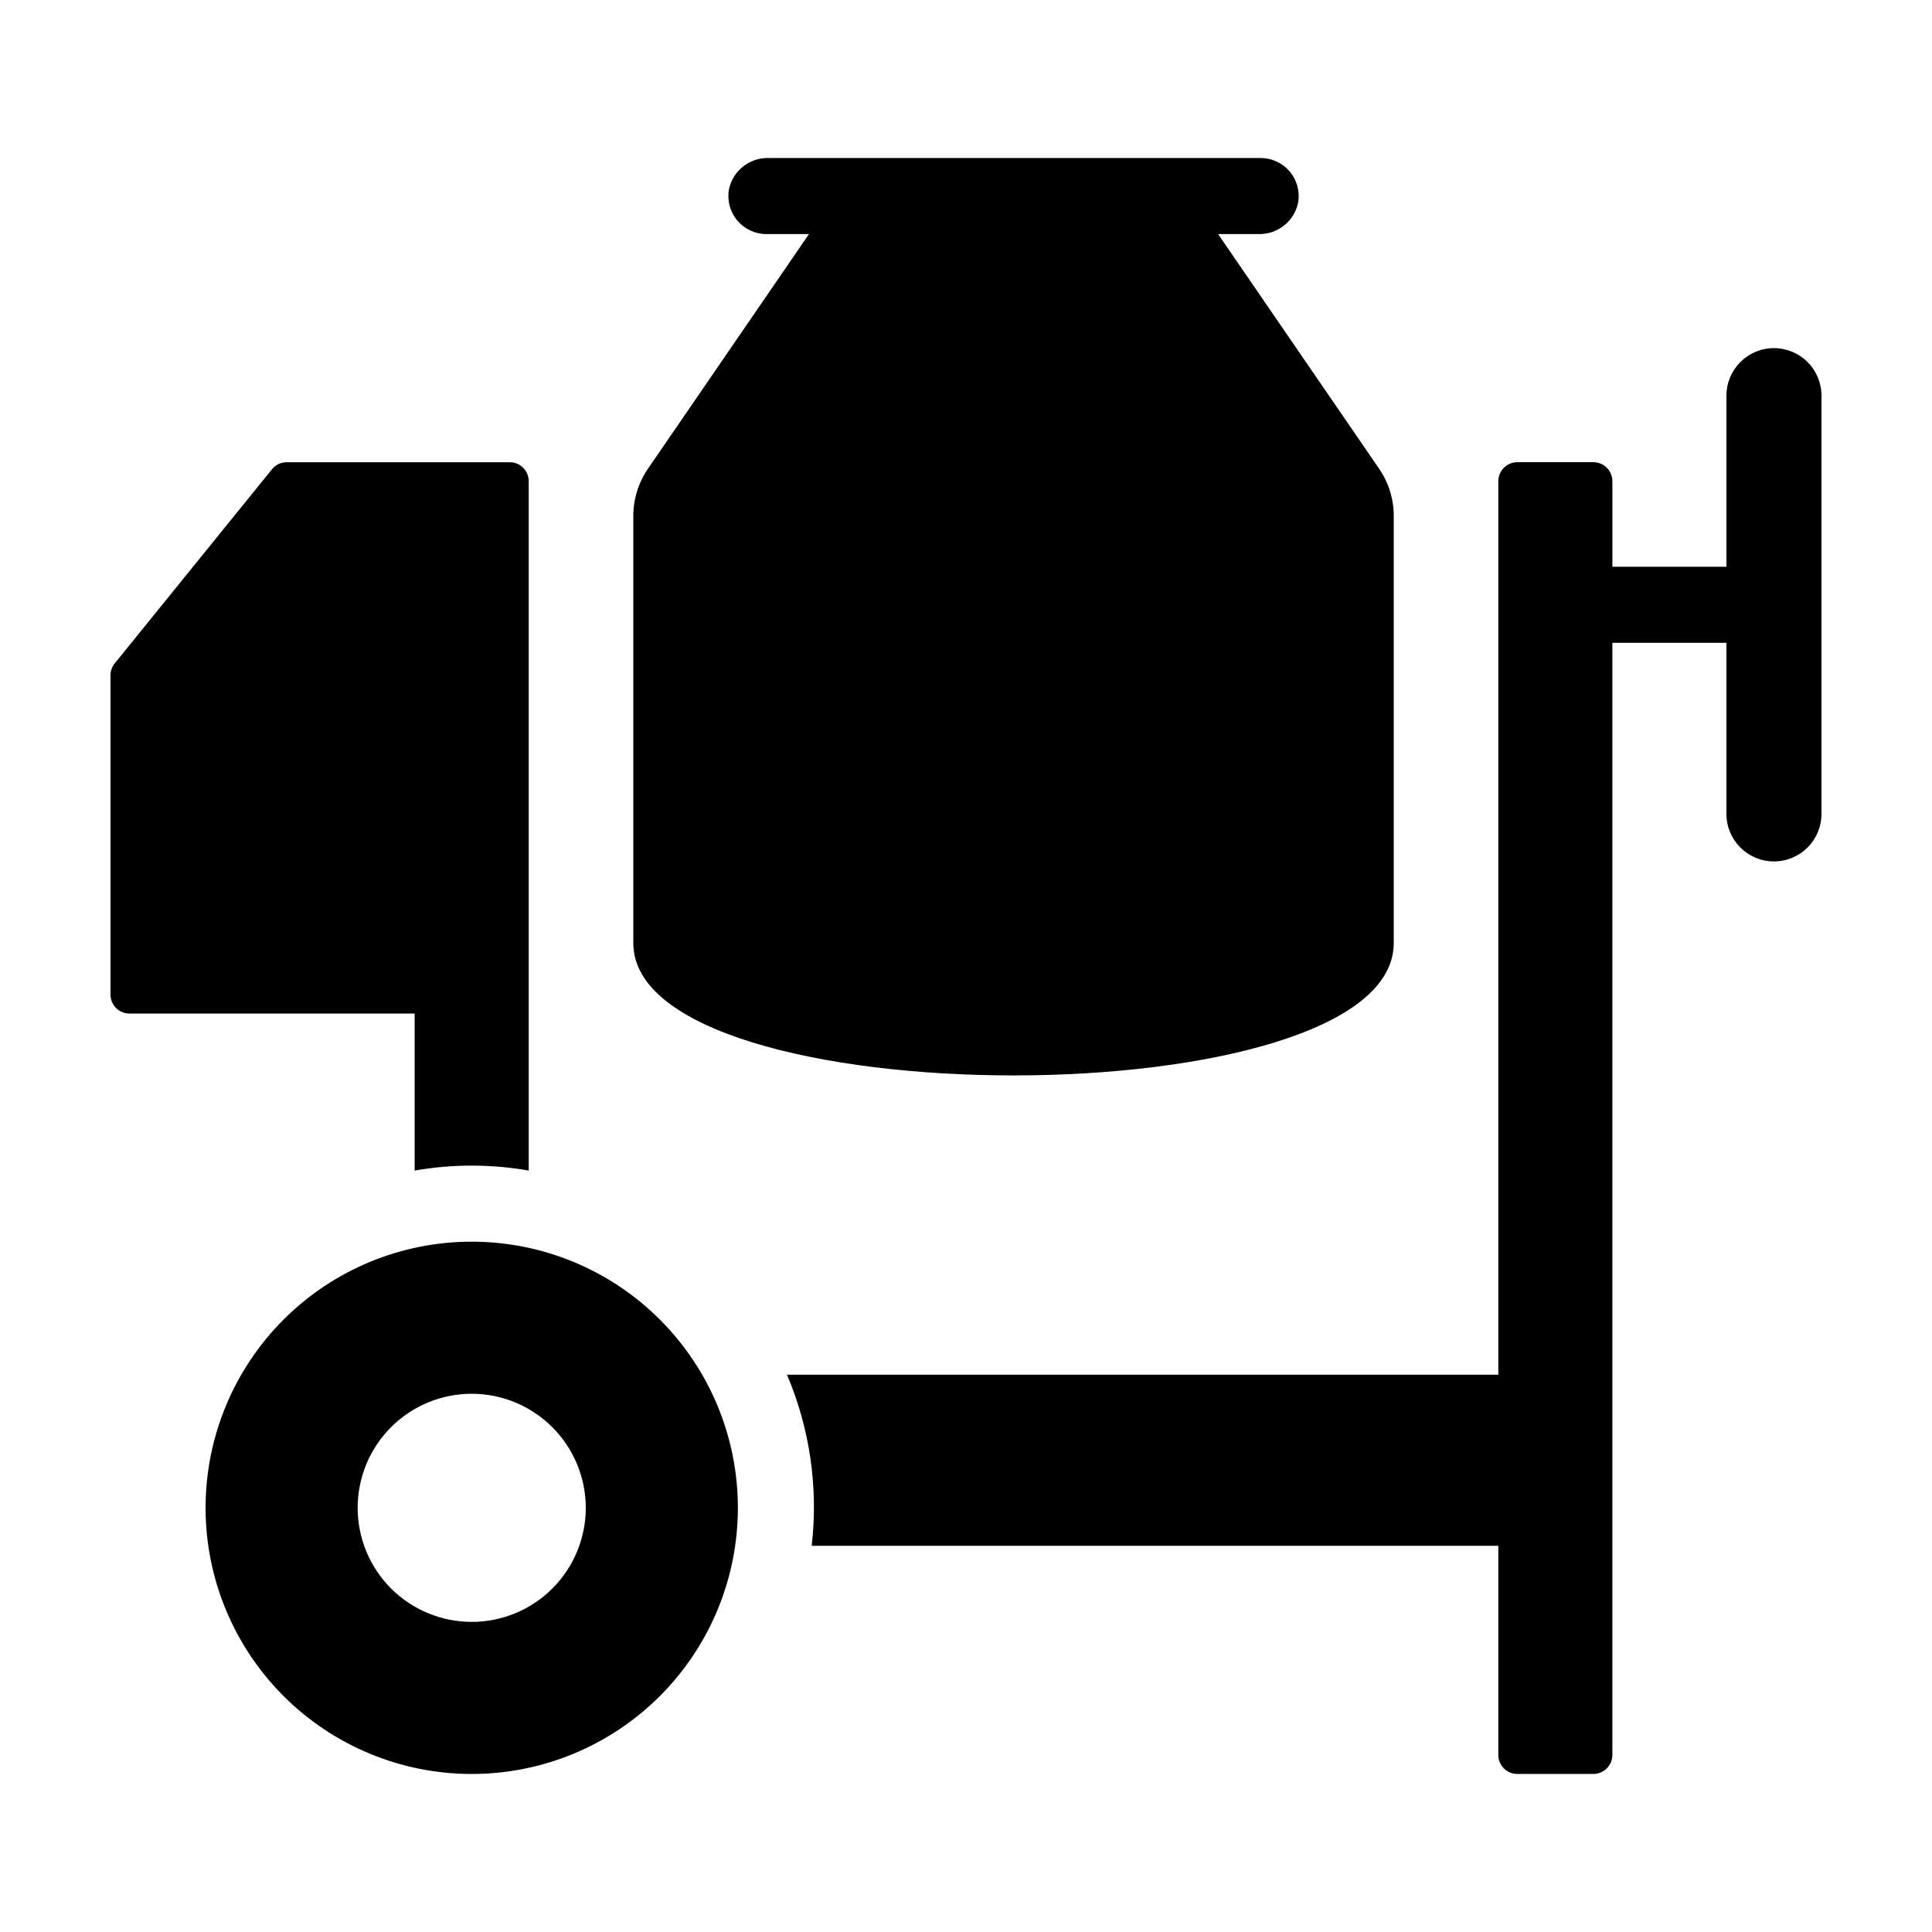
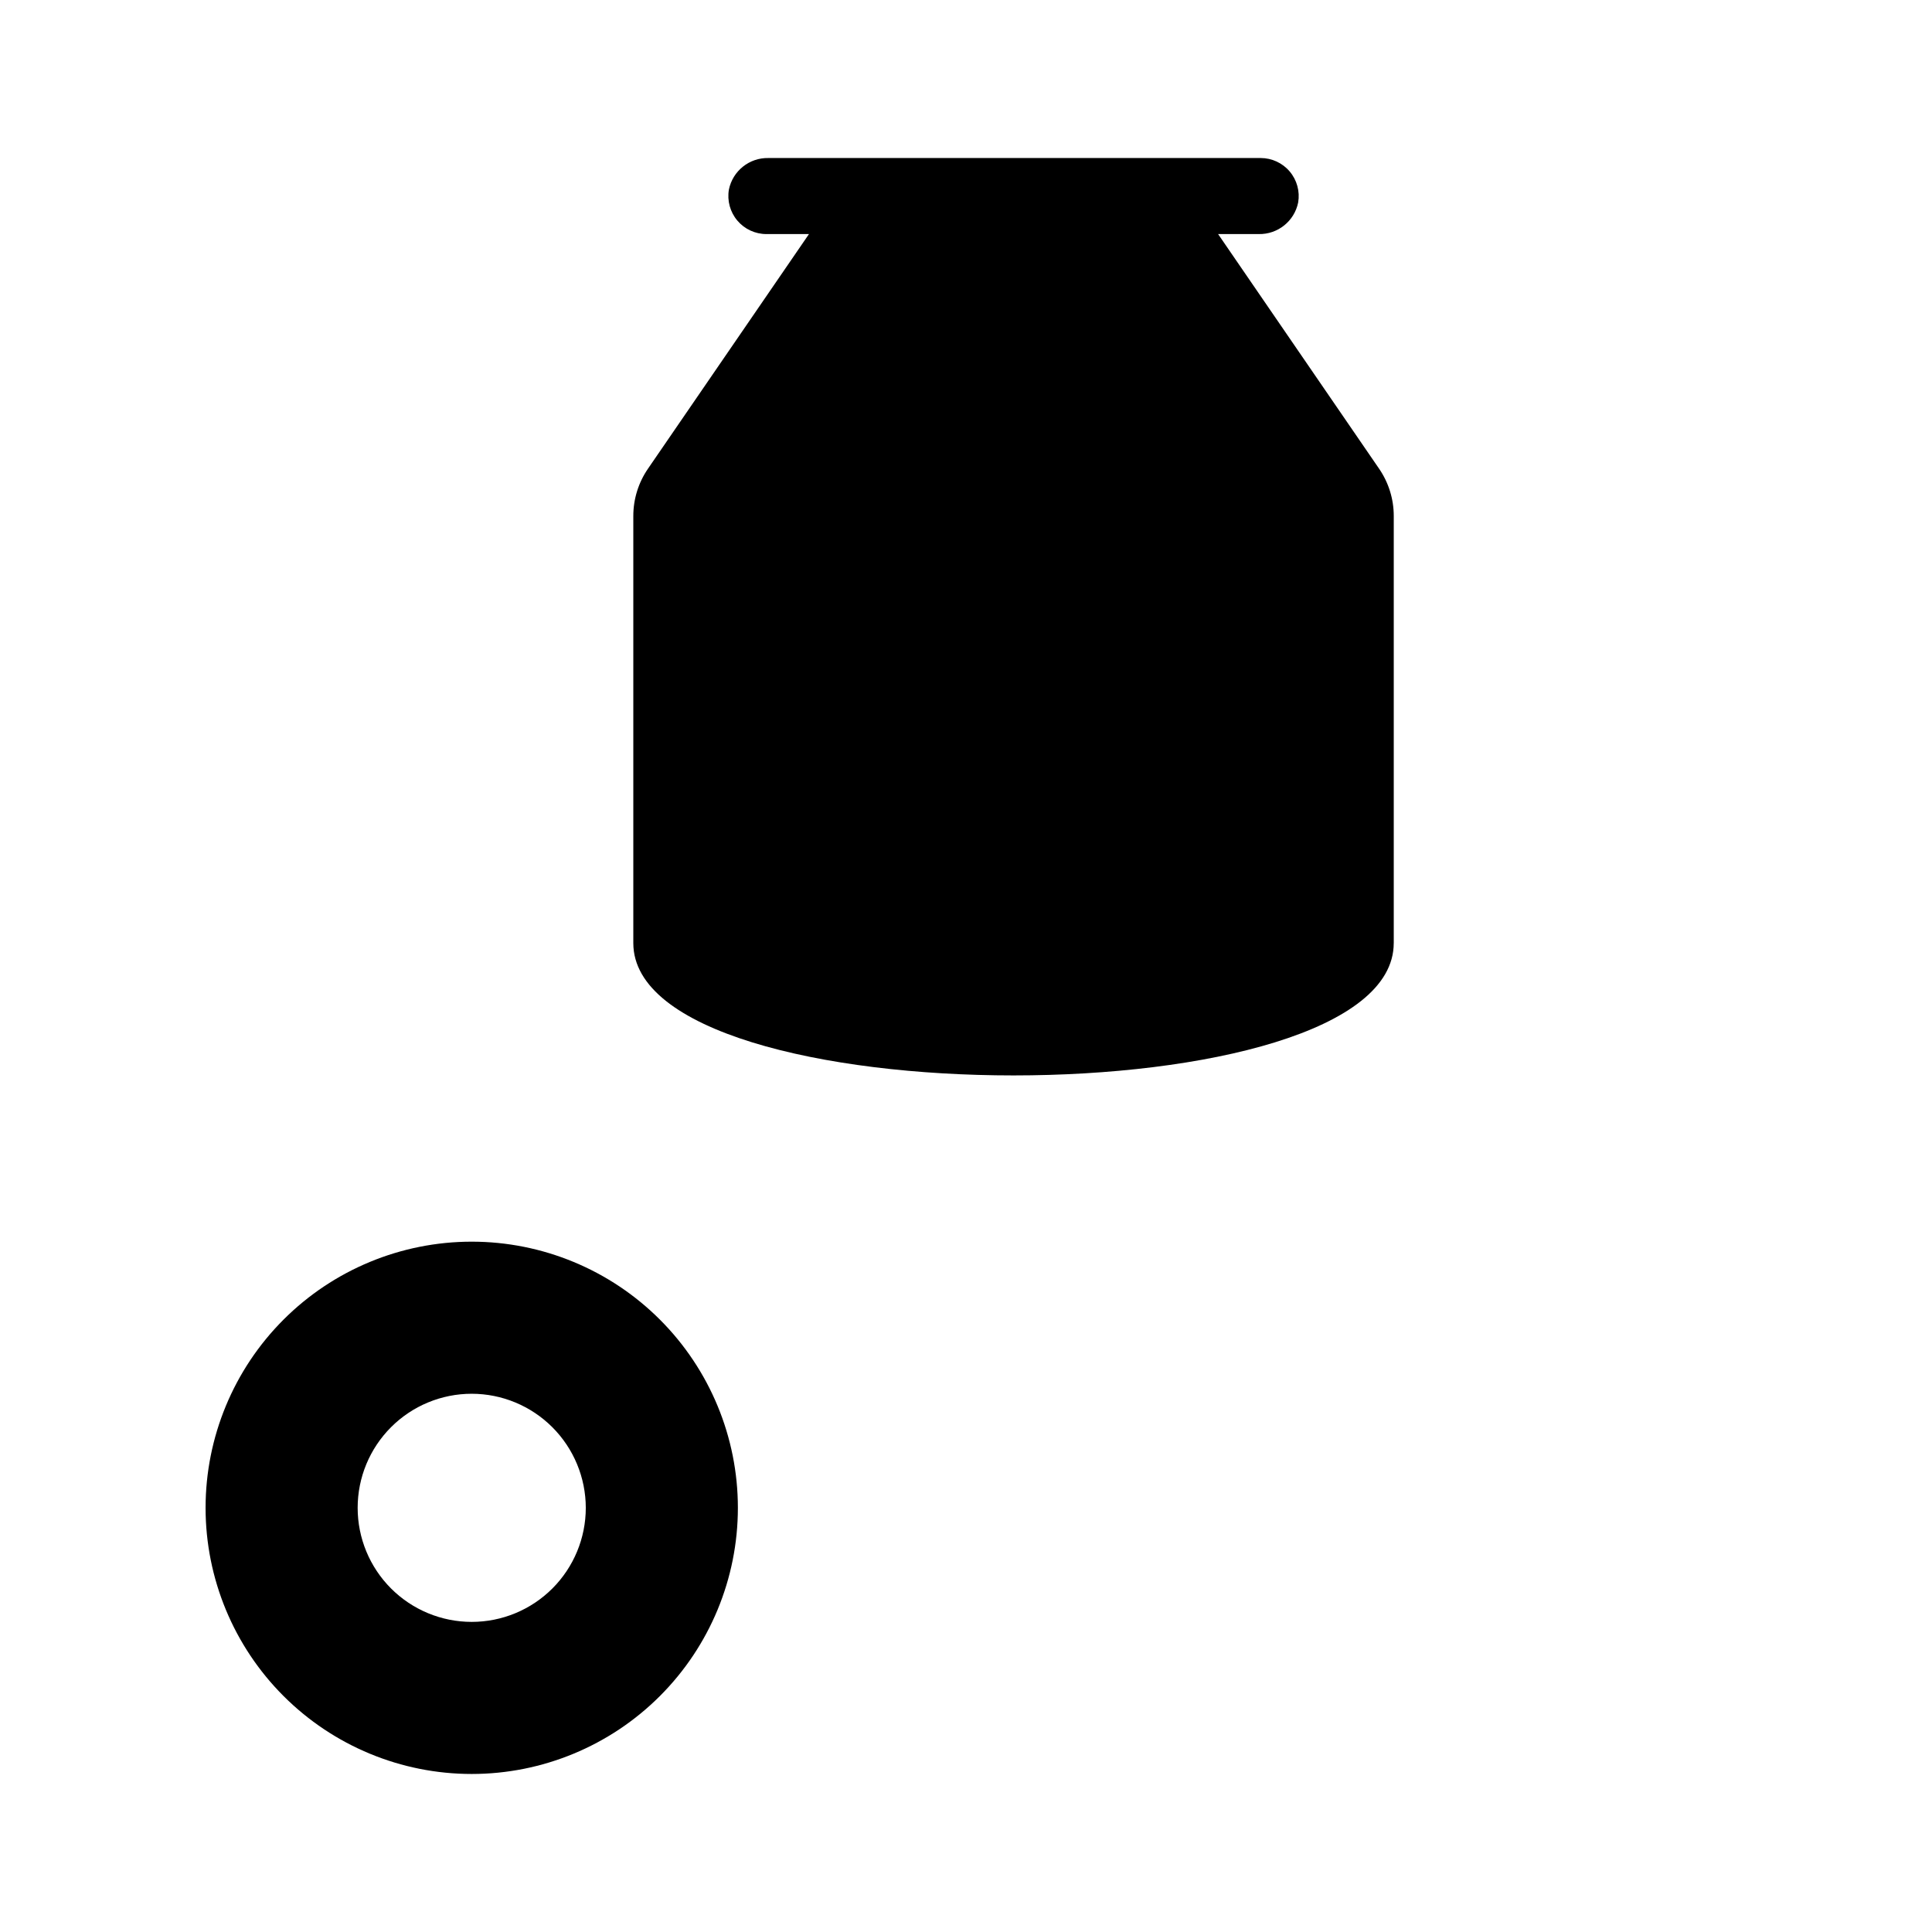
<svg xmlns="http://www.w3.org/2000/svg" fill="#000000" width="800px" height="800px" version="1.1" viewBox="144 144 512 512">
  <g>
    <path d="m513.36 393.93v-113.2c0-4.465-1.352-8.824-3.879-12.508l-42.672-62.191h10.746-0.004c5.062 0.113 9.48-3.418 10.48-8.383 0.496-2.926-0.324-5.922-2.238-8.191-1.914-2.269-4.731-3.578-7.699-3.578h-130.45c-5.062-0.113-9.48 3.422-10.48 8.383-0.496 2.93 0.324 5.926 2.238 8.191 1.914 2.269 4.731 3.578 7.699 3.578h11.285l-42.672 62.191c-2.527 3.684-3.879 8.043-3.879 12.508v113.2c0 46.758 201.52 46.758 201.52 0z" />
-     <path d="m253.89 454.21c10-1.746 20.227-1.746 30.227 0v-182.7c0-1.328-0.527-2.606-1.469-3.547-0.941-0.941-2.215-1.469-3.547-1.469h-59.125c-1.512 0-2.945 0.684-3.894 1.859l-41.684 51.461c-0.723 0.895-1.117 2.008-1.117 3.156v84.613c0 1.332 0.527 2.606 1.469 3.547s2.215 1.469 3.547 1.469h75.594z" />
-     <path d="m614.12 236.26c-6.957 0-12.594 5.637-12.594 12.594v45.344h-30.23v-22.672c0-1.336-0.531-2.617-1.477-3.562-0.941-0.945-2.223-1.477-3.562-1.477h-20.152c-2.781 0-5.035 2.258-5.035 5.039v236.79h-188.51c6.074 14.293 8.332 29.918 6.547 45.344h181.96v55.418c0 1.336 0.531 2.617 1.473 3.562 0.945 0.945 2.227 1.477 3.562 1.477h20.152c1.34 0 2.621-0.531 3.562-1.477 0.945-0.945 1.477-2.227 1.477-3.562v-294.73h30.23v45.344c0 6.953 5.637 12.594 12.594 12.594 6.957 0 12.594-5.641 12.594-12.594v-110.84c0-3.34-1.324-6.543-3.688-8.906-2.363-2.363-5.566-3.688-8.906-3.688z" />
    <path d="m198.48 543.59c0 18.703 7.43 36.645 20.656 49.871 13.227 13.23 31.168 20.66 49.875 20.66 18.707 0 36.648-7.43 49.875-20.66 13.227-13.227 20.66-31.168 20.66-49.871 0-18.707-7.434-36.648-20.66-49.875-13.227-13.23-31.168-20.66-49.875-20.66-18.707 0-36.648 7.43-49.875 20.66-13.227 13.227-20.656 31.168-20.656 49.875zm100.76 0c0 8.016-3.188 15.703-8.855 21.375-5.668 5.668-13.359 8.852-21.375 8.852-8.016 0-15.707-3.184-21.375-8.852-5.668-5.672-8.852-13.359-8.852-21.375 0-8.02 3.184-15.707 8.852-21.375 5.668-5.672 13.359-8.855 21.375-8.855 8.016 0.008 15.699 3.199 21.363 8.863 5.668 5.668 8.855 13.352 8.867 21.367z" />
  </g>
</svg>